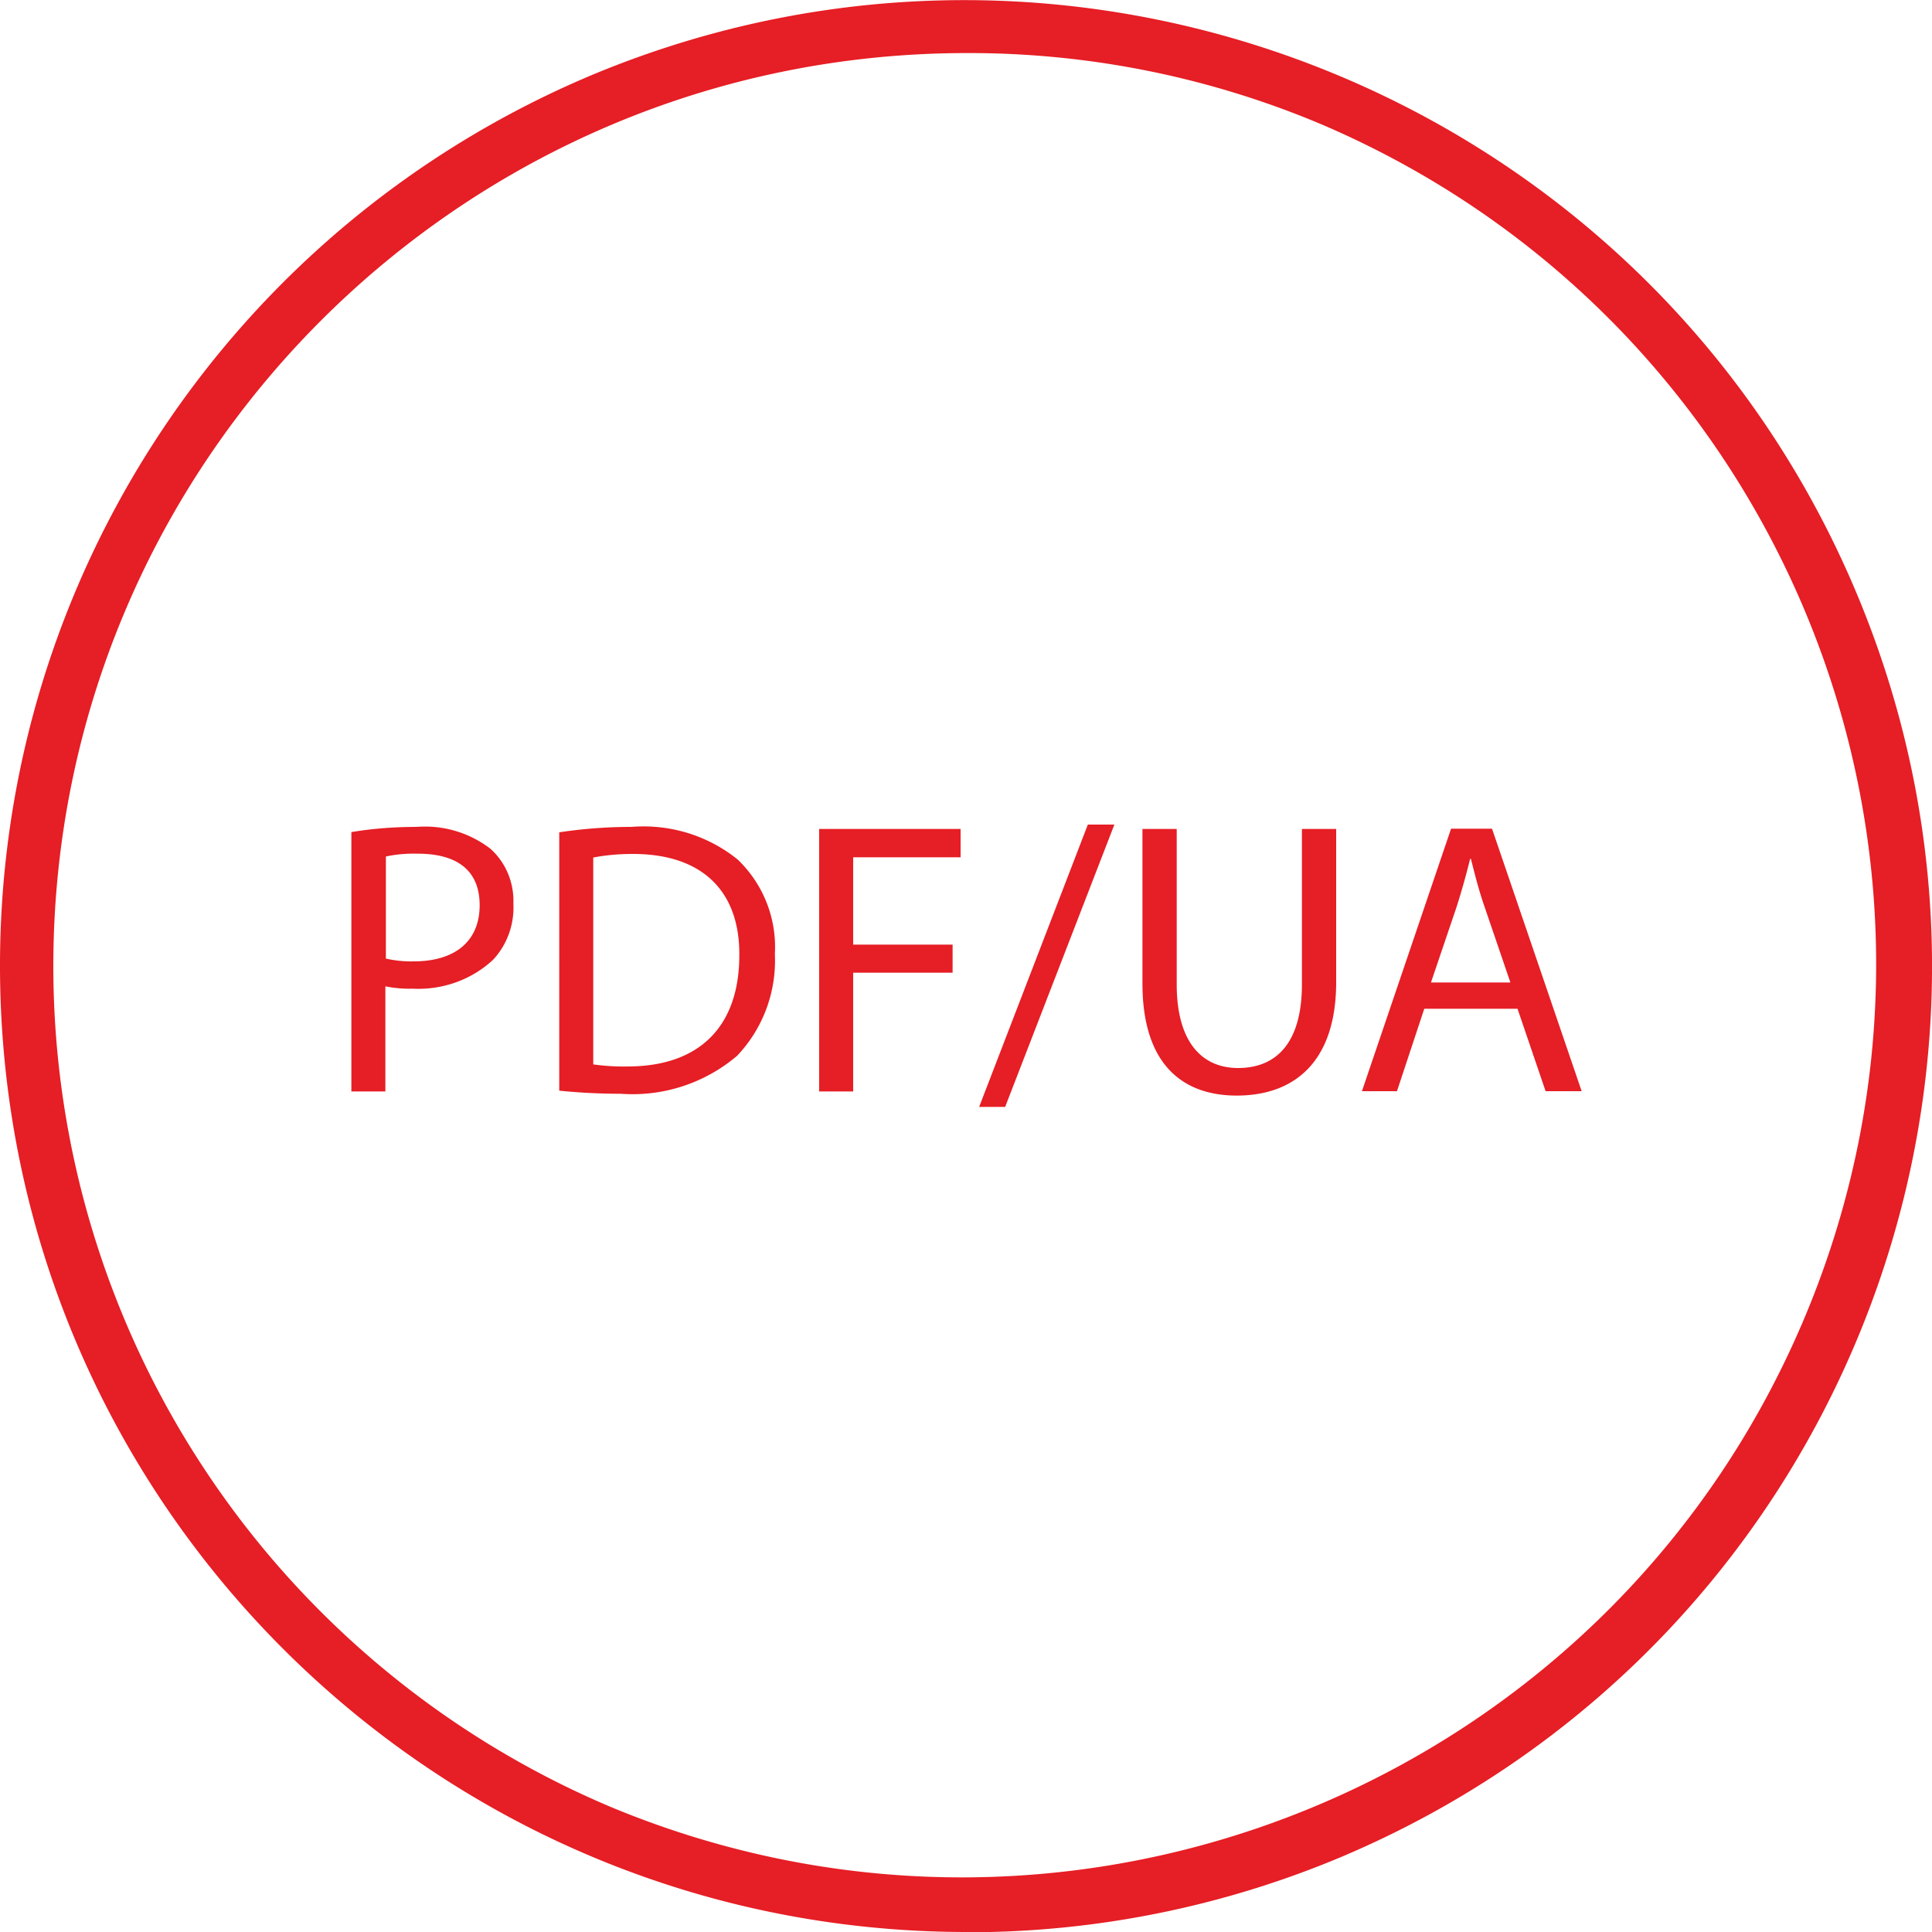
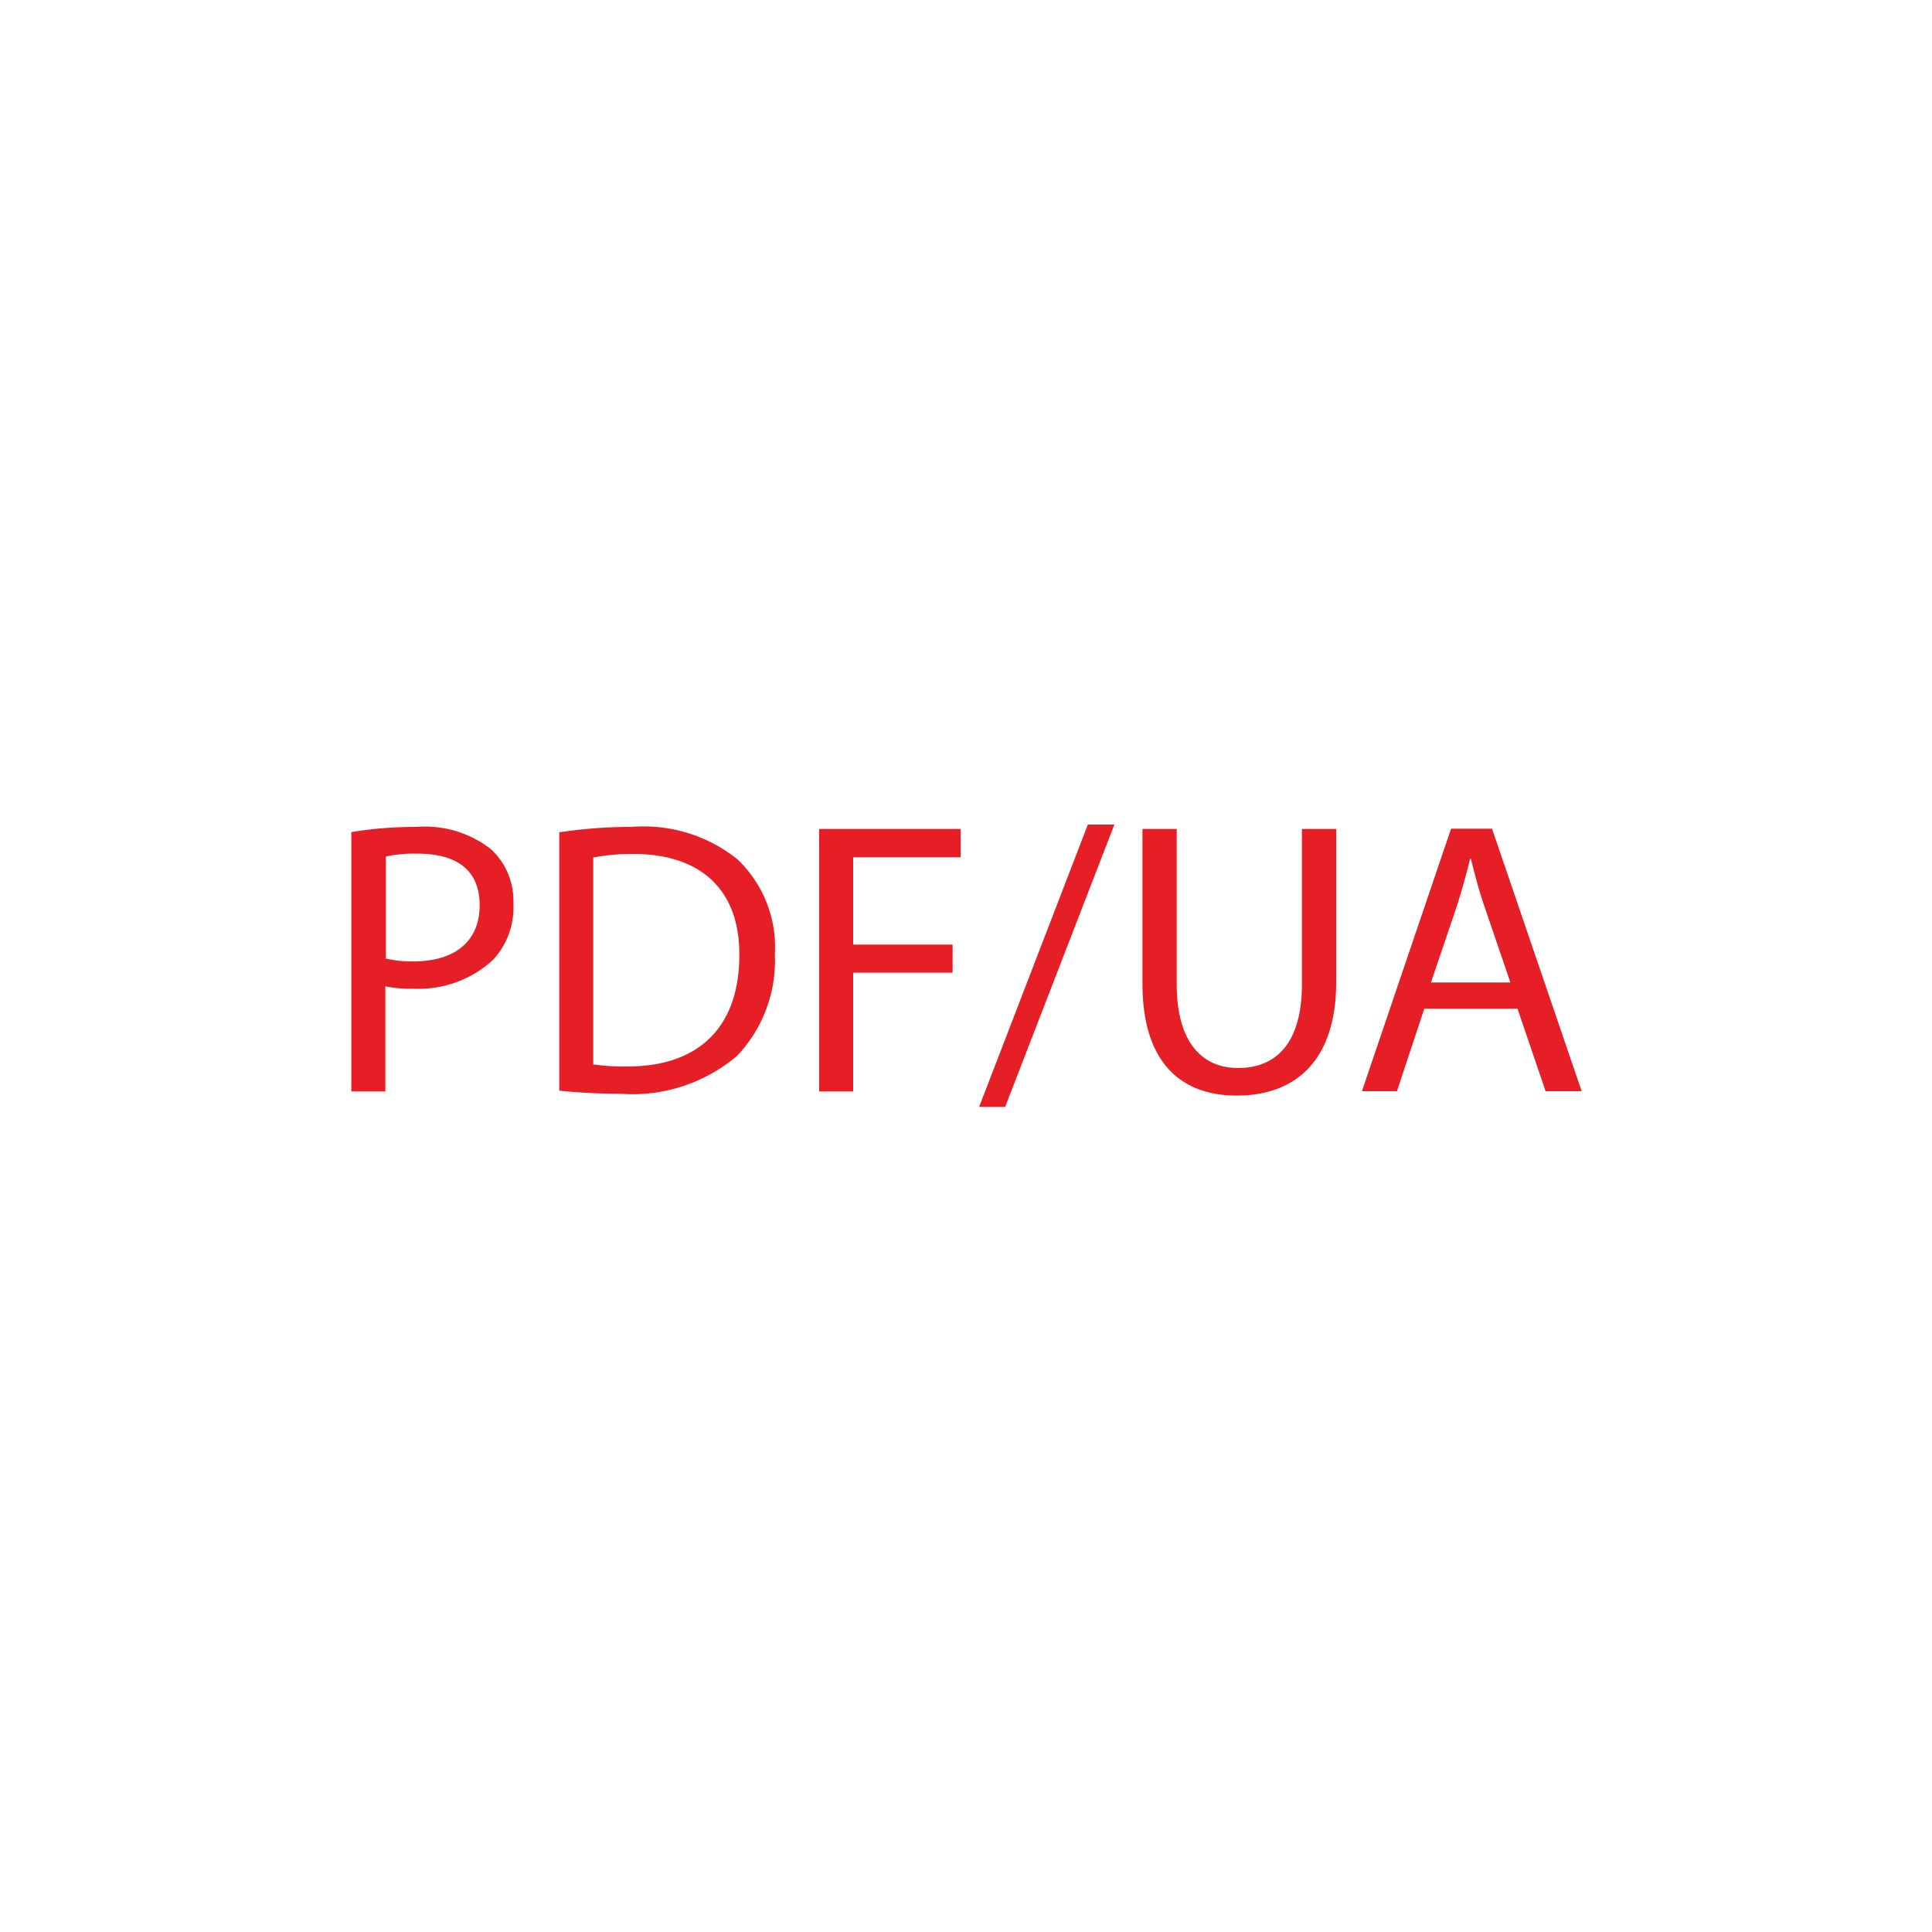
<svg xmlns="http://www.w3.org/2000/svg" id="uuid-c729294a-4bec-40b2-9d69-c3f8d0bbb661" viewBox="0 0 75 75">
  <defs>
    <style>.uuid-452b479c-e184-47e6-9eac-3b47d538c5c5{fill:#e61e25}</style>
  </defs>
-   <path id="uuid-fc760936-638f-4623-9e28-1723fb047e54" d="M37.52 75C16.78 74.99-.01 58.18 0 37.46.01 22.4 9.03 8.81 22.91 2.94 42.03-5.08 64.03 3.9 72.06 23c8.01 19.05-.9 40.98-19.93 49.06a37.394 37.394 0 0 1-14.61 2.95Zm0-72.94c-19.59.01-35.46 15.9-35.45 35.47a35.444 35.444 0 0 0 21.65 32.62c18.09 7.52 38.85-1.03 46.38-19.11 7.47-17.94-.9-38.54-18.77-46.2a35.187 35.187 0 0 0-13.8-2.78Z" class="uuid-452b479c-e184-47e6-9eac-3b47d538c5c5" />
  <path id="uuid-04450e67-f85b-4e64-a009-9b9291d93f60" d="M13.65 32.3c.84-.14 1.68-.2 2.53-.2 1.02-.08 2.04.22 2.86.85.6.54.92 1.32.89 2.13.04.8-.24 1.59-.79 2.18-.84.78-1.97 1.18-3.12 1.12-.36.01-.71-.02-1.06-.09v4.08h-1.32V32.3Zm1.32 4.91c.36.08.72.12 1.09.11 1.59 0 2.56-.77 2.56-2.18s-.95-2-2.4-2c-.42-.01-.83.02-1.24.11v3.96Zm6.74-4.9c.93-.14 1.86-.21 2.8-.21 1.49-.12 2.97.33 4.13 1.27.99.95 1.52 2.29 1.44 3.66.07 1.47-.46 2.9-1.47 3.96a6.268 6.268 0 0 1-4.51 1.47c-.8 0-1.6-.04-2.39-.12V32.31Zm1.32 9.01c.44.06.89.09 1.33.08 2.81 0 4.34-1.57 4.34-4.32.02-2.4-1.35-3.93-4.13-3.93-.52 0-1.03.04-1.54.14v8.04Zm8.77-9.14h5.49v1.1h-4.17v3.39h3.86v1.09h-3.86v4.61H31.8V32.18Zm6.21 10.79 4.22-10.96h1.03l-4.24 10.96h-1.01Zm7.67-10.79v6.03c0 2.28 1.01 3.25 2.38 3.25 1.51 0 2.48-1 2.48-3.25v-6.03h1.33v5.94c0 3.13-1.65 4.41-3.86 4.41-2.09 0-3.66-1.2-3.66-4.35v-6h1.33Zm9.61 6.98-1.06 3.2h-1.36l3.46-10.19h1.59l3.48 10.19H60l-1.09-3.2h-3.62Zm3.34-1.03-1-2.93c-.23-.66-.38-1.27-.53-1.86h-.03c-.15.61-.32 1.22-.52 1.85l-1 2.95h3.07Z" class="uuid-452b479c-e184-47e6-9eac-3b47d538c5c5" />
</svg>